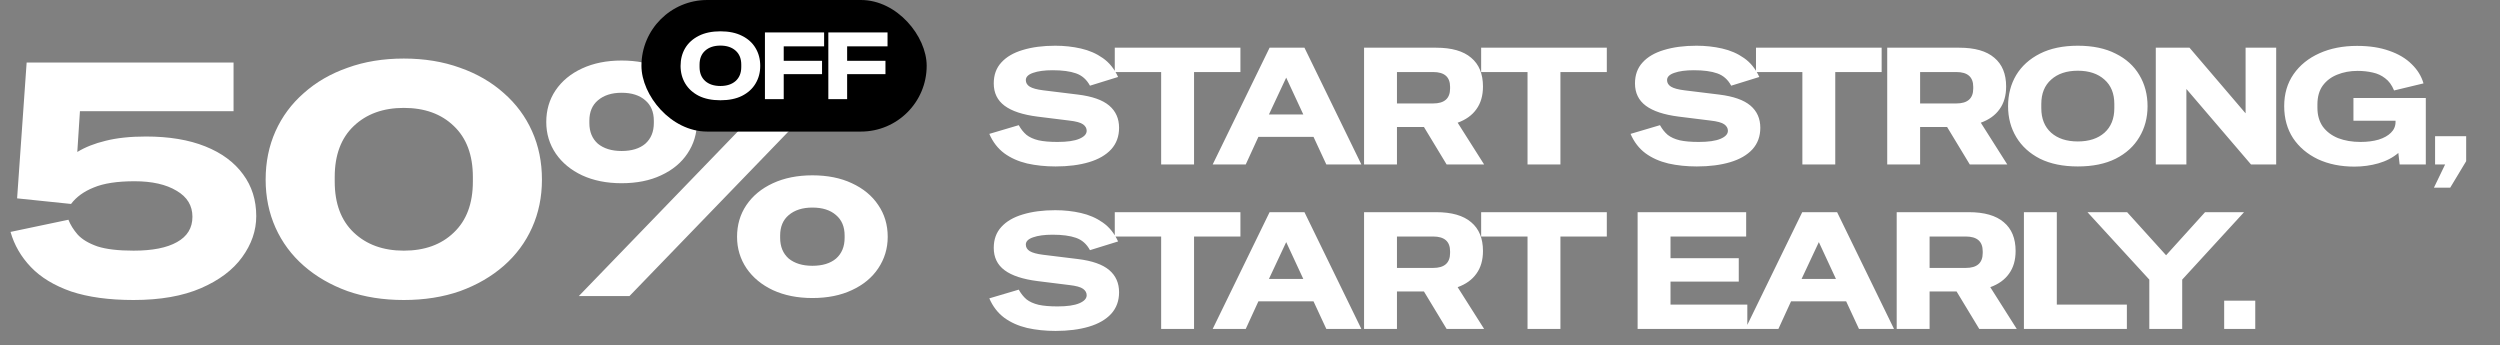
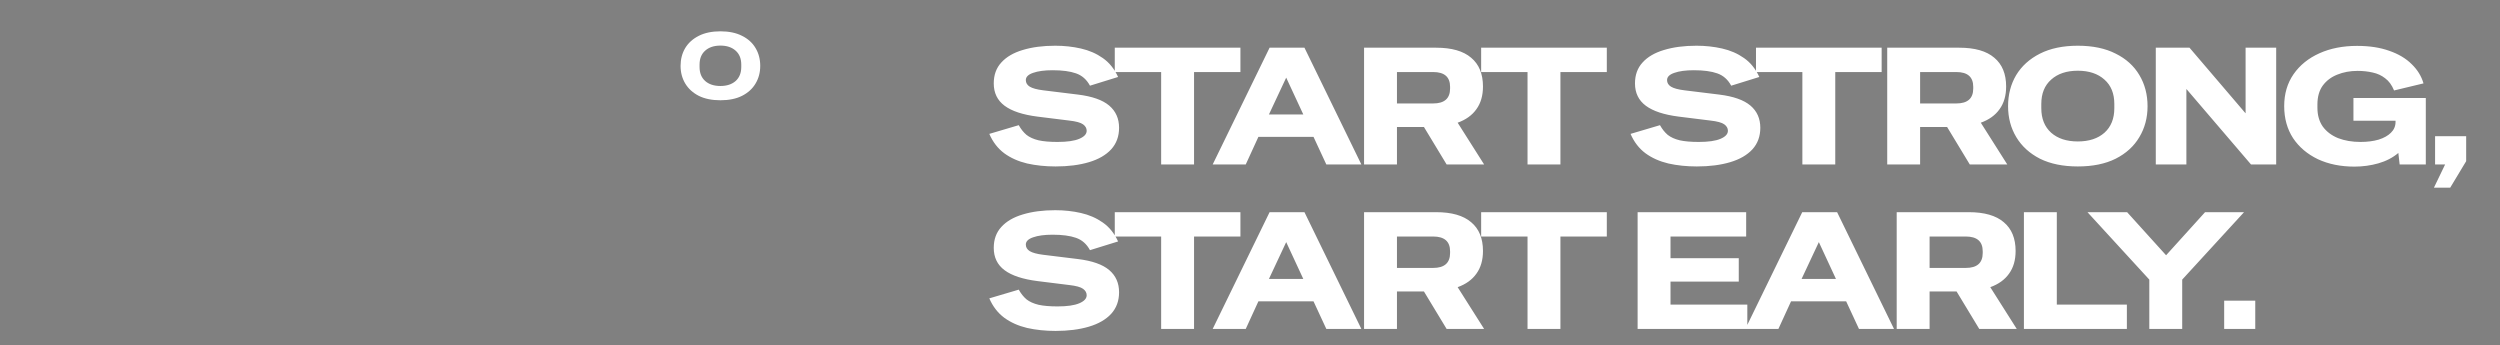
<svg xmlns="http://www.w3.org/2000/svg" width="152" height="21" viewBox="0 0 152 21" fill="none">
  <rect x="0" y="0" width="152" height="21" fill="#808080" stroke="none" />
-   <path d="M8.12 18.24C6.627 18.24 5.36 18.067 4.32 17.72C3.293 17.36 2.48 16.867 1.88 16.24C1.28 15.613 0.867 14.9 0.64 14.1L4.16 13.36C4.28 13.667 4.467 13.967 4.72 14.26C4.987 14.553 5.387 14.793 5.92 14.98C6.453 15.153 7.187 15.24 8.12 15.24C9.267 15.24 10.147 15.067 10.76 14.72C11.387 14.373 11.7 13.86 11.7 13.18C11.7 12.5 11.38 11.973 10.74 11.6C10.1 11.213 9.247 11.02 8.18 11.02C7.127 11.02 6.3 11.147 5.7 11.4C5.1 11.64 4.64 11.973 4.32 12.4L1.04 12.06L1.62 3.8H14.2V6.76H4.86L4.7 9.24C5.18 8.947 5.753 8.72 6.42 8.56C7.1 8.387 7.92 8.3 8.88 8.3C10.28 8.3 11.48 8.5 12.48 8.9C13.48 9.3 14.247 9.867 14.78 10.6C15.313 11.32 15.58 12.167 15.58 13.14C15.58 14.02 15.293 14.853 14.72 15.64C14.16 16.413 13.327 17.04 12.22 17.52C11.113 18 9.747 18.24 8.12 18.24ZM24.55 18.24C23.297 18.24 22.157 18.06 21.131 17.7C20.104 17.327 19.217 16.813 18.471 16.16C17.724 15.507 17.151 14.733 16.75 13.84C16.351 12.947 16.151 11.973 16.151 10.92C16.151 9.853 16.351 8.873 16.75 7.98C17.151 7.087 17.724 6.313 18.471 5.66C19.217 4.993 20.104 4.48 21.131 4.12C22.157 3.747 23.297 3.56 24.55 3.56C25.804 3.56 26.944 3.747 27.971 4.12C28.997 4.48 29.884 4.993 30.631 5.66C31.377 6.313 31.951 7.087 32.35 7.98C32.751 8.873 32.95 9.853 32.95 10.92C32.95 11.973 32.751 12.947 32.35 13.84C31.951 14.733 31.377 15.507 30.631 16.16C29.884 16.813 28.997 17.327 27.971 17.7C26.944 18.06 25.804 18.24 24.55 18.24ZM24.55 15.24C25.817 15.24 26.831 14.873 27.59 14.14C28.364 13.407 28.75 12.373 28.75 11.04V10.76C28.75 9.427 28.364 8.393 27.59 7.66C26.831 6.927 25.817 6.56 24.55 6.56C23.297 6.56 22.284 6.927 21.511 7.66C20.737 8.393 20.351 9.427 20.351 10.76V11.04C20.351 12.373 20.737 13.407 21.511 14.14C22.284 14.873 23.297 15.24 24.55 15.24ZM37.793 11.14C36.886 11.14 36.086 10.98 35.393 10.66C34.713 10.34 34.179 9.9 33.793 9.34C33.406 8.767 33.213 8.127 33.213 7.42C33.213 6.7 33.399 6.06 33.773 5.5C34.159 4.927 34.699 4.48 35.393 4.16C36.086 3.84 36.886 3.68 37.793 3.68C38.713 3.68 39.513 3.84 40.193 4.16C40.886 4.48 41.419 4.92 41.793 5.48C42.179 6.04 42.373 6.687 42.373 7.42C42.373 8.127 42.179 8.767 41.793 9.34C41.419 9.9 40.886 10.34 40.193 10.66C39.513 10.98 38.713 11.14 37.793 11.14ZM35.193 18L48.913 3.8H51.993L38.273 18H35.193ZM37.793 9.18C38.406 9.18 38.886 9.033 39.233 8.74C39.579 8.433 39.753 8.013 39.753 7.48V7.34C39.753 6.807 39.579 6.393 39.233 6.1C38.886 5.793 38.406 5.64 37.793 5.64C37.193 5.64 36.713 5.793 36.353 6.1C36.006 6.393 35.833 6.807 35.833 7.34V7.48C35.833 8.013 36.006 8.433 36.353 8.74C36.713 9.033 37.193 9.18 37.793 9.18ZM49.393 18.12C48.486 18.12 47.686 17.96 46.993 17.64C46.313 17.32 45.779 16.88 45.393 16.32C45.006 15.747 44.813 15.107 44.813 14.4C44.813 13.68 44.999 13.04 45.373 12.48C45.759 11.907 46.299 11.46 46.993 11.14C47.686 10.82 48.486 10.66 49.393 10.66C50.313 10.66 51.113 10.82 51.793 11.14C52.486 11.46 53.019 11.9 53.393 12.46C53.779 13.02 53.973 13.667 53.973 14.4C53.973 15.107 53.779 15.747 53.393 16.32C53.019 16.88 52.486 17.32 51.793 17.64C51.113 17.96 50.313 18.12 49.393 18.12ZM49.393 16.16C50.006 16.16 50.486 16.013 50.833 15.72C51.179 15.413 51.353 14.993 51.353 14.46V14.32C51.353 13.787 51.179 13.373 50.833 13.08C50.486 12.773 50.006 12.62 49.393 12.62C48.793 12.62 48.313 12.773 47.953 13.08C47.606 13.373 47.433 13.787 47.433 14.32V14.46C47.433 14.993 47.606 15.413 47.953 15.72C48.313 16.013 48.793 16.16 49.393 16.16Z" fill="white" />
  <path d="M64.18 10.12C63.56 10.12 62.983 10.06 62.45 9.94C61.917 9.813 61.453 9.607 61.06 9.32C60.667 9.027 60.363 8.633 60.15 8.14L61.94 7.61C62.073 7.85 62.23 8.047 62.41 8.2C62.597 8.347 62.84 8.457 63.14 8.53C63.44 8.597 63.827 8.63 64.3 8.63C64.88 8.63 65.32 8.567 65.62 8.44C65.92 8.313 66.07 8.15 66.07 7.95C66.07 7.797 65.997 7.667 65.85 7.56C65.703 7.453 65.423 7.377 65.01 7.33L63.08 7.09C62.187 6.977 61.52 6.757 61.08 6.43C60.64 6.103 60.42 5.65 60.42 5.07C60.42 4.557 60.573 4.133 60.88 3.8C61.187 3.46 61.62 3.207 62.18 3.04C62.747 2.867 63.407 2.78 64.16 2.78C64.707 2.78 65.227 2.837 65.72 2.95C66.22 3.063 66.663 3.257 67.05 3.53C67.443 3.803 67.753 4.187 67.98 4.68L66.27 5.21C66.07 4.837 65.787 4.587 65.42 4.46C65.06 4.333 64.587 4.27 64 4.27C63.507 4.27 63.11 4.323 62.81 4.43C62.517 4.53 62.37 4.677 62.37 4.87C62.37 5.037 62.45 5.17 62.61 5.27C62.777 5.37 63.047 5.443 63.42 5.49L65.54 5.75C66.407 5.857 67.04 6.08 67.44 6.42C67.84 6.76 68.04 7.21 68.04 7.77C68.04 8.29 67.88 8.727 67.56 9.08C67.24 9.427 66.79 9.687 66.21 9.86C65.63 10.033 64.953 10.12 64.18 10.12ZM70.598 10V4.38H67.778V2.9H75.418V4.38H72.598V10H70.598ZM73.731 10L77.191 2.9H79.311L82.771 10H80.641L79.861 8.32H76.511L75.741 10H73.731ZM77.151 6.96H79.241L78.201 4.72L77.151 6.96ZM82.935 10V2.9H87.315C88.261 2.9 88.971 3.103 89.445 3.51C89.925 3.91 90.165 4.493 90.165 5.26C90.165 5.813 90.031 6.273 89.765 6.64C89.505 7.007 89.125 7.28 88.625 7.46L90.235 10H87.955L86.575 7.72H84.935V10H82.935ZM87.135 4.38H84.935V6.29H87.135C87.821 6.29 88.165 5.987 88.165 5.38V5.28C88.165 4.68 87.821 4.38 87.135 4.38ZM92.874 10V4.38H90.054V2.9H97.694V4.38H94.874V10H92.874ZM103.167 10.12C102.547 10.12 101.97 10.06 101.437 9.94C100.903 9.813 100.44 9.607 100.047 9.32C99.653 9.027 99.35 8.633 99.137 8.14L100.927 7.61C101.06 7.85 101.217 8.047 101.397 8.2C101.583 8.347 101.827 8.457 102.127 8.53C102.427 8.597 102.813 8.63 103.287 8.63C103.867 8.63 104.307 8.567 104.607 8.44C104.907 8.313 105.057 8.15 105.057 7.95C105.057 7.797 104.983 7.667 104.837 7.56C104.69 7.453 104.41 7.377 103.997 7.33L102.067 7.09C101.173 6.977 100.507 6.757 100.067 6.43C99.627 6.103 99.407 5.65 99.407 5.07C99.407 4.557 99.56 4.133 99.867 3.8C100.173 3.46 100.607 3.207 101.167 3.04C101.733 2.867 102.393 2.78 103.147 2.78C103.693 2.78 104.213 2.837 104.707 2.95C105.207 3.063 105.65 3.257 106.037 3.53C106.43 3.803 106.74 4.187 106.967 4.68L105.257 5.21C105.057 4.837 104.773 4.587 104.407 4.46C104.047 4.333 103.573 4.27 102.987 4.27C102.493 4.27 102.097 4.323 101.797 4.43C101.503 4.53 101.357 4.677 101.357 4.87C101.357 5.037 101.437 5.17 101.597 5.27C101.763 5.37 102.033 5.443 102.407 5.49L104.527 5.75C105.393 5.857 106.027 6.08 106.427 6.42C106.827 6.76 107.027 7.21 107.027 7.77C107.027 8.29 106.867 8.727 106.547 9.08C106.227 9.427 105.777 9.687 105.197 9.86C104.617 10.033 103.94 10.12 103.167 10.12ZM109.584 10V4.38H106.764V2.9H114.404V4.38H111.584V10H109.584ZM114.743 10V2.9H119.123C120.07 2.9 120.78 3.103 121.253 3.51C121.733 3.91 121.973 4.493 121.973 5.26C121.973 5.813 121.84 6.273 121.573 6.64C121.313 7.007 120.933 7.28 120.433 7.46L122.043 10H119.763L118.383 7.72H116.743V10H114.743ZM118.943 4.38H116.743V6.29H118.943C119.63 6.29 119.973 5.987 119.973 5.38V5.28C119.973 4.68 119.63 4.38 118.943 4.38ZM126.331 10.12C125.431 10.12 124.664 9.963 124.031 9.65C123.404 9.33 122.924 8.893 122.591 8.34C122.258 7.787 122.091 7.16 122.091 6.46C122.091 5.753 122.254 5.123 122.581 4.57C122.914 4.017 123.398 3.58 124.031 3.26C124.664 2.94 125.431 2.78 126.331 2.78C127.238 2.78 128.004 2.94 128.631 3.26C129.264 3.573 129.744 4.007 130.071 4.56C130.404 5.113 130.571 5.747 130.571 6.46C130.571 7.16 130.404 7.787 130.071 8.34C129.744 8.893 129.264 9.33 128.631 9.65C128.004 9.963 127.238 10.12 126.331 10.12ZM126.331 8.6C127.011 8.6 127.551 8.423 127.951 8.07C128.351 7.71 128.551 7.213 128.551 6.58V6.32C128.551 5.687 128.351 5.193 127.951 4.84C127.551 4.48 127.011 4.3 126.331 4.3C125.651 4.3 125.111 4.48 124.711 4.84C124.311 5.193 124.111 5.687 124.111 6.32V6.58C124.111 7.213 124.311 7.71 124.711 8.07C125.111 8.423 125.651 8.6 126.331 8.6ZM131.072 10V2.9H133.122L136.522 6.88H136.532V2.9H138.392V10H136.862L132.942 5.42H132.932V10H131.072ZM143.149 10.13C142.315 10.13 141.575 9.98 140.929 9.68C140.289 9.373 139.785 8.947 139.419 8.4C139.059 7.847 138.879 7.197 138.879 6.45C138.879 5.703 139.069 5.057 139.449 4.51C139.829 3.963 140.352 3.54 141.019 3.24C141.685 2.94 142.449 2.79 143.309 2.79C144.062 2.79 144.715 2.89 145.269 3.09C145.829 3.283 146.282 3.553 146.629 3.9C146.982 4.24 147.222 4.63 147.349 5.07L145.559 5.5C145.425 5.173 145.245 4.927 145.019 4.76C144.799 4.587 144.545 4.47 144.259 4.41C143.972 4.343 143.665 4.31 143.339 4.31C142.885 4.31 142.472 4.387 142.099 4.54C141.732 4.687 141.439 4.91 141.219 5.21C141.005 5.51 140.899 5.89 140.899 6.35V6.55C140.899 7.003 141.009 7.387 141.229 7.7C141.455 8.007 141.765 8.24 142.159 8.4C142.559 8.553 143.012 8.63 143.519 8.63C143.932 8.63 144.299 8.583 144.619 8.49C144.939 8.39 145.189 8.25 145.369 8.07C145.555 7.89 145.649 7.67 145.649 7.41V7.34H143.089V5.96H147.489V10H145.899L145.819 9.3C145.479 9.587 145.075 9.797 144.609 9.93C144.142 10.063 143.655 10.13 143.149 10.13ZM147.983 11.41L148.663 10H148.053V8.28H149.943V9.8L148.973 11.41H147.983ZM64.18 20.12C63.56 20.12 62.983 20.06 62.45 19.94C61.917 19.813 61.453 19.607 61.06 19.32C60.667 19.027 60.363 18.633 60.15 18.14L61.94 17.61C62.073 17.85 62.23 18.047 62.41 18.2C62.597 18.347 62.84 18.457 63.14 18.53C63.44 18.597 63.827 18.63 64.3 18.63C64.88 18.63 65.32 18.567 65.62 18.44C65.92 18.313 66.07 18.15 66.07 17.95C66.07 17.797 65.997 17.667 65.85 17.56C65.703 17.453 65.423 17.377 65.01 17.33L63.08 17.09C62.187 16.977 61.52 16.757 61.08 16.43C60.64 16.103 60.42 15.65 60.42 15.07C60.42 14.557 60.573 14.133 60.88 13.8C61.187 13.46 61.62 13.207 62.18 13.04C62.747 12.867 63.407 12.78 64.16 12.78C64.707 12.78 65.227 12.837 65.72 12.95C66.22 13.063 66.663 13.257 67.05 13.53C67.443 13.803 67.753 14.187 67.98 14.68L66.27 15.21C66.07 14.837 65.787 14.587 65.42 14.46C65.06 14.333 64.587 14.27 64 14.27C63.507 14.27 63.11 14.323 62.81 14.43C62.517 14.53 62.37 14.677 62.37 14.87C62.37 15.037 62.45 15.17 62.61 15.27C62.777 15.37 63.047 15.443 63.42 15.49L65.54 15.75C66.407 15.857 67.04 16.08 67.44 16.42C67.84 16.76 68.04 17.21 68.04 17.77C68.04 18.29 67.88 18.727 67.56 19.08C67.24 19.427 66.79 19.687 66.21 19.86C65.63 20.033 64.953 20.12 64.18 20.12ZM70.598 20V14.38H67.778V12.9H75.418V14.38H72.598V20H70.598ZM73.731 20L77.191 12.9H79.311L82.771 20H80.641L79.861 18.32H76.511L75.741 20H73.731ZM77.151 16.96H79.241L78.201 14.72L77.151 16.96ZM82.935 20V12.9H87.315C88.261 12.9 88.971 13.103 89.445 13.51C89.925 13.91 90.165 14.493 90.165 15.26C90.165 15.813 90.031 16.273 89.765 16.64C89.505 17.007 89.125 17.28 88.625 17.46L90.235 20H87.955L86.575 17.72H84.935V20H82.935ZM87.135 14.38H84.935V16.29H87.135C87.821 16.29 88.165 15.987 88.165 15.38V15.28C88.165 14.68 87.821 14.38 87.135 14.38ZM92.874 20V14.38H90.054V12.9H97.694V14.38H94.874V20H92.874ZM99.567 20V12.9H106.167V14.38H101.567V15.7H105.717V17.12H101.567V18.52H106.237V20H99.567ZM106.116 20L109.576 12.9H111.696L115.156 20H113.026L112.246 18.32H108.896L108.126 20H106.116ZM109.536 16.96H111.626L110.586 14.72L109.536 16.96ZM115.319 20V12.9H119.699C120.646 12.9 121.356 13.103 121.829 13.51C122.309 13.91 122.549 14.493 122.549 15.26C122.549 15.813 122.416 16.273 122.149 16.64C121.889 17.007 121.509 17.28 121.009 17.46L122.619 20H120.339L118.959 17.72H117.319V20H115.319ZM119.519 14.38H117.319V16.29H119.519C120.206 16.29 120.549 15.987 120.549 15.38V15.28C120.549 14.68 120.206 14.38 119.519 14.38ZM123.054 20V12.9H125.054V18.52H129.314V20H123.054ZM130.678 20V17L126.918 12.9H129.328L131.698 15.52L134.068 12.9H136.438L132.678 17V20H130.678ZM135.23 20V18.28H137.12V20H135.23Z" fill="white" />
-   <rect x="39" width="17.342" height="8" rx="4" fill="black" />
-   <path d="M50.363 6.028V1.972H53.962V2.818H51.506V3.697H53.836V4.508H51.506V6.028H50.363Z" fill="white" />
-   <path d="M46.508 6.028V1.972H50.106V2.818H47.65V3.697H49.98V4.508H47.65V6.028H46.508Z" fill="white" />
  <path d="M43.801 6.096C43.287 6.096 42.849 6.007 42.487 5.828C42.129 5.645 41.855 5.396 41.664 5.08C41.474 4.763 41.379 4.406 41.379 4.006C41.379 3.602 41.472 3.242 41.659 2.926C41.849 2.61 42.125 2.361 42.487 2.178C42.849 1.995 43.287 1.904 43.801 1.904C44.319 1.904 44.756 1.995 45.114 2.178C45.476 2.357 45.75 2.604 45.937 2.921C46.127 3.237 46.222 3.598 46.222 4.006C46.222 4.406 46.127 4.763 45.937 5.08C45.75 5.396 45.476 5.645 45.114 5.828C44.756 6.007 44.319 6.096 43.801 6.096ZM43.801 5.228C44.189 5.228 44.497 5.127 44.726 4.925C44.954 4.72 45.069 4.436 45.069 4.074V3.926C45.069 3.564 44.954 3.282 44.726 3.08C44.497 2.875 44.189 2.772 43.801 2.772C43.412 2.772 43.104 2.875 42.875 3.08C42.647 3.282 42.533 3.564 42.533 3.926V4.074C42.533 4.436 42.647 4.72 42.875 4.925C43.104 5.127 43.412 5.228 43.801 5.228Z" fill="white" />
</svg>